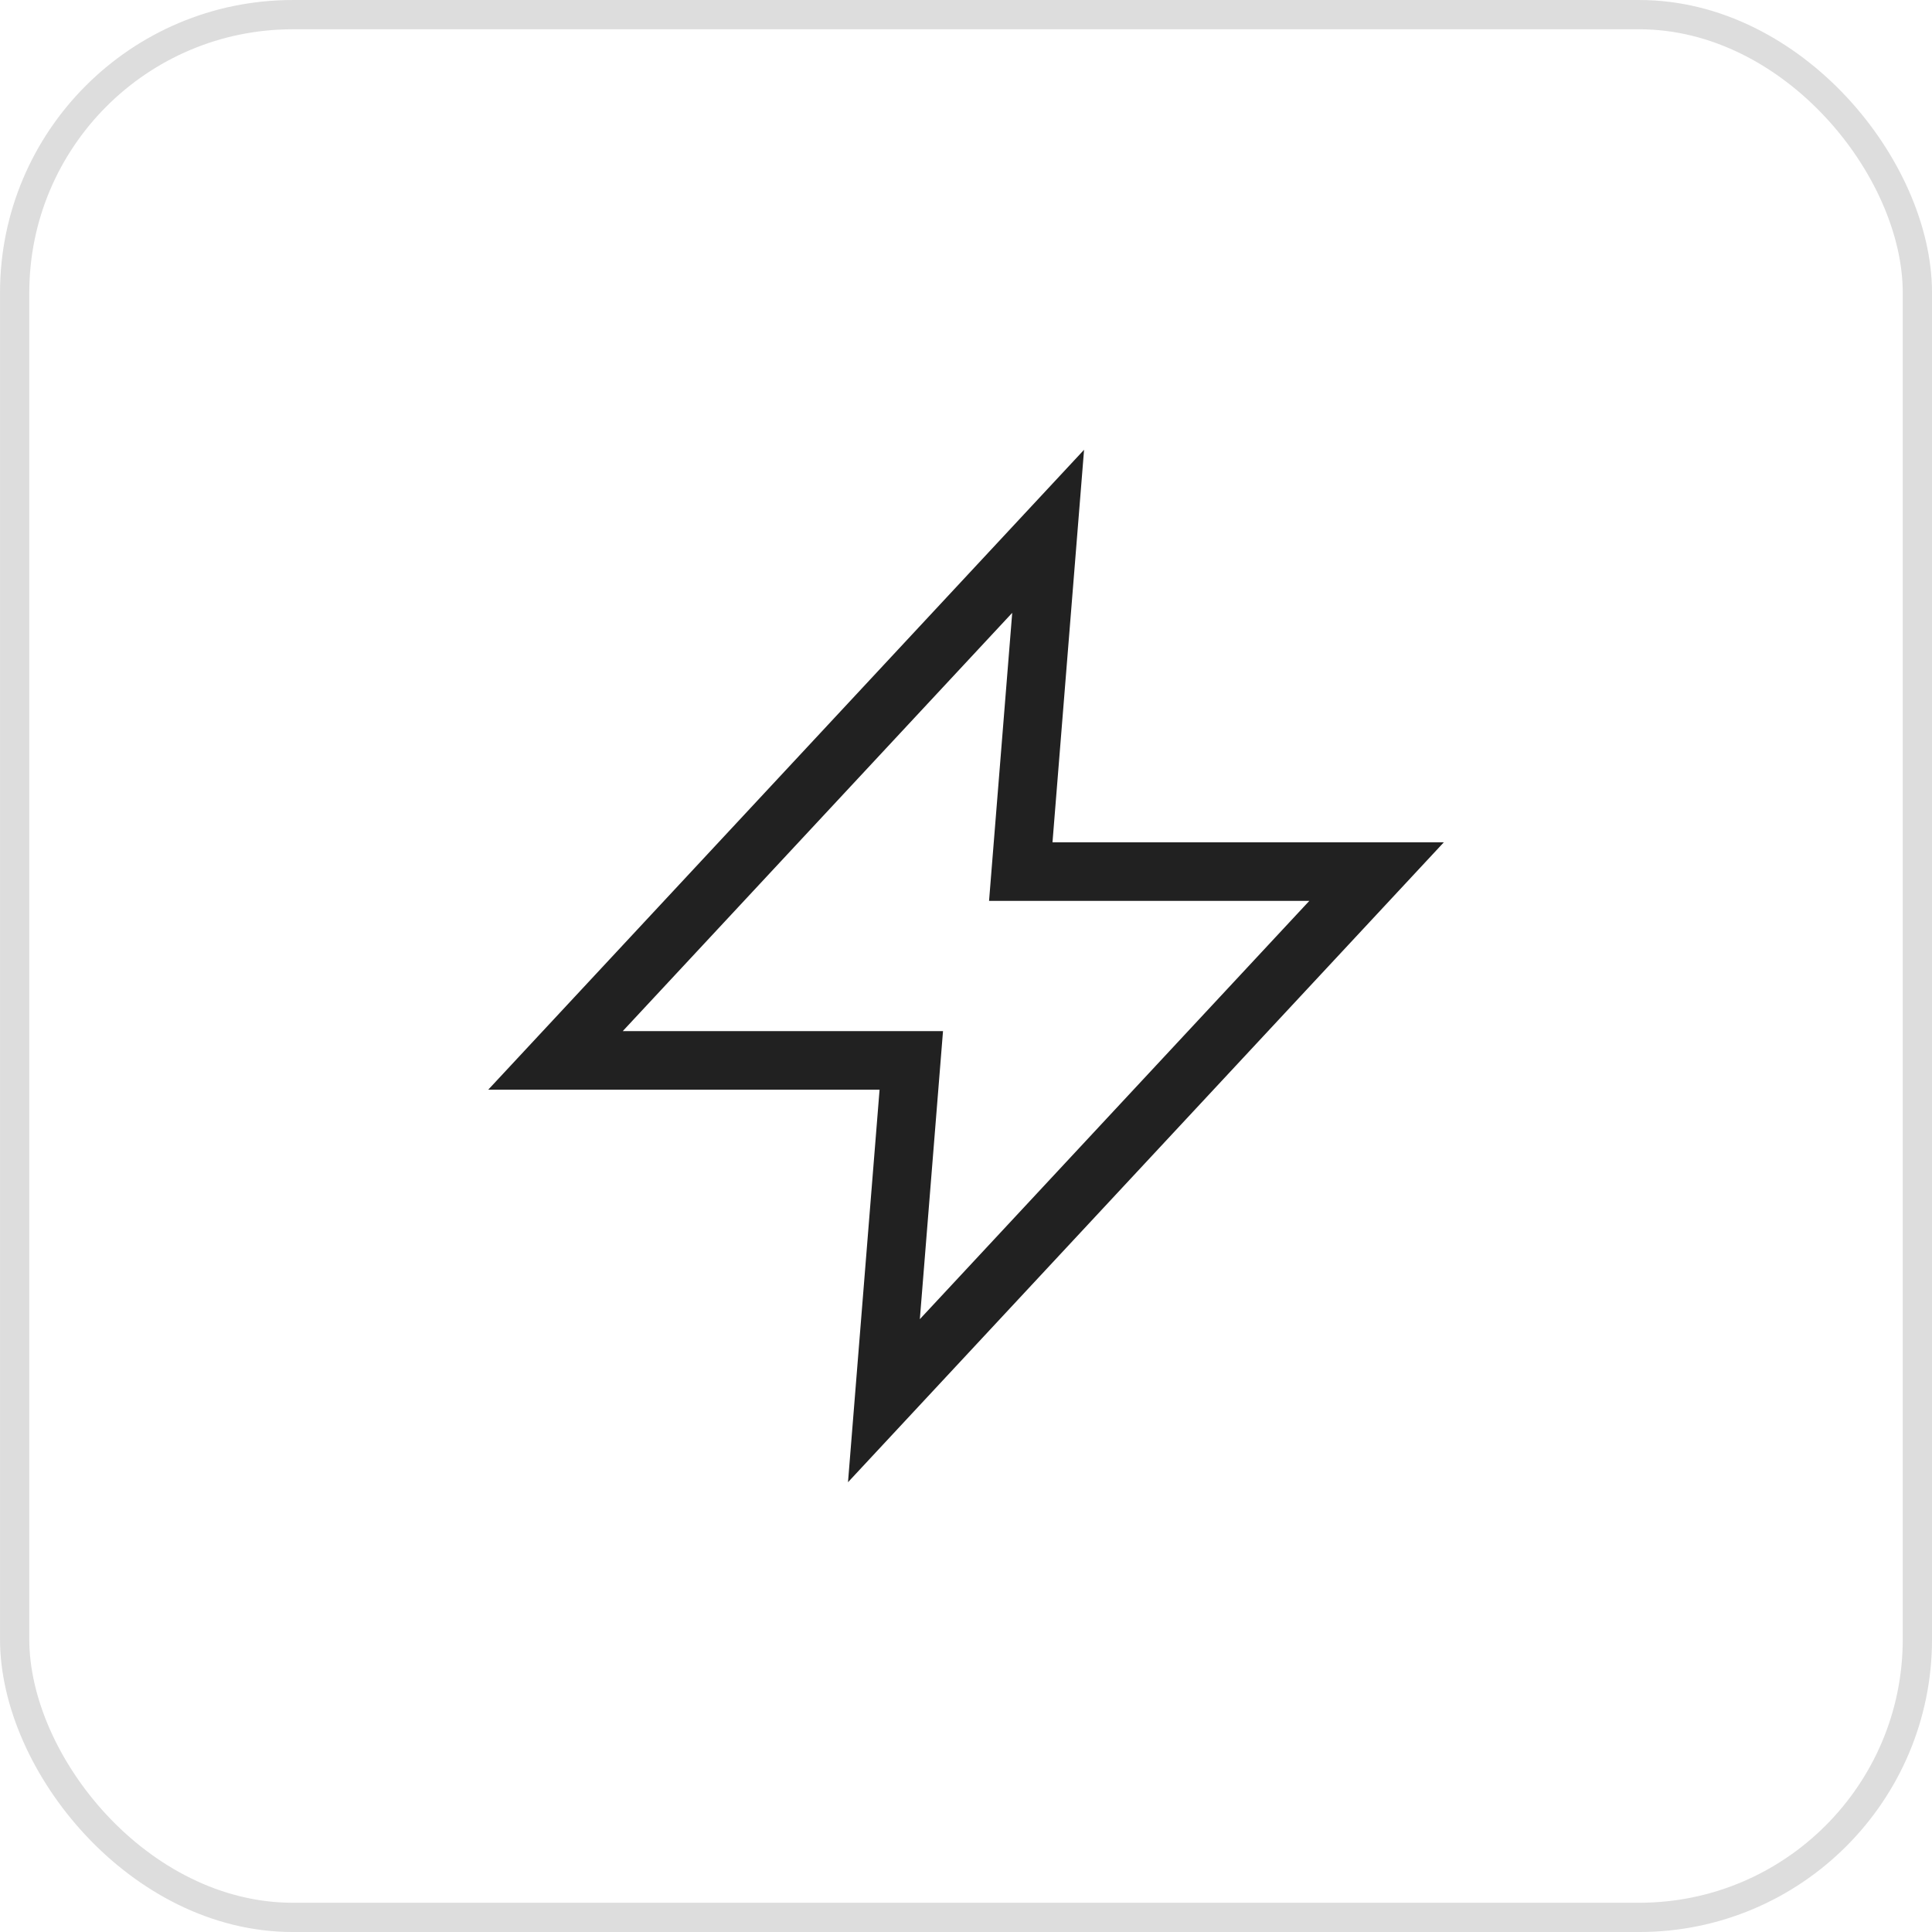
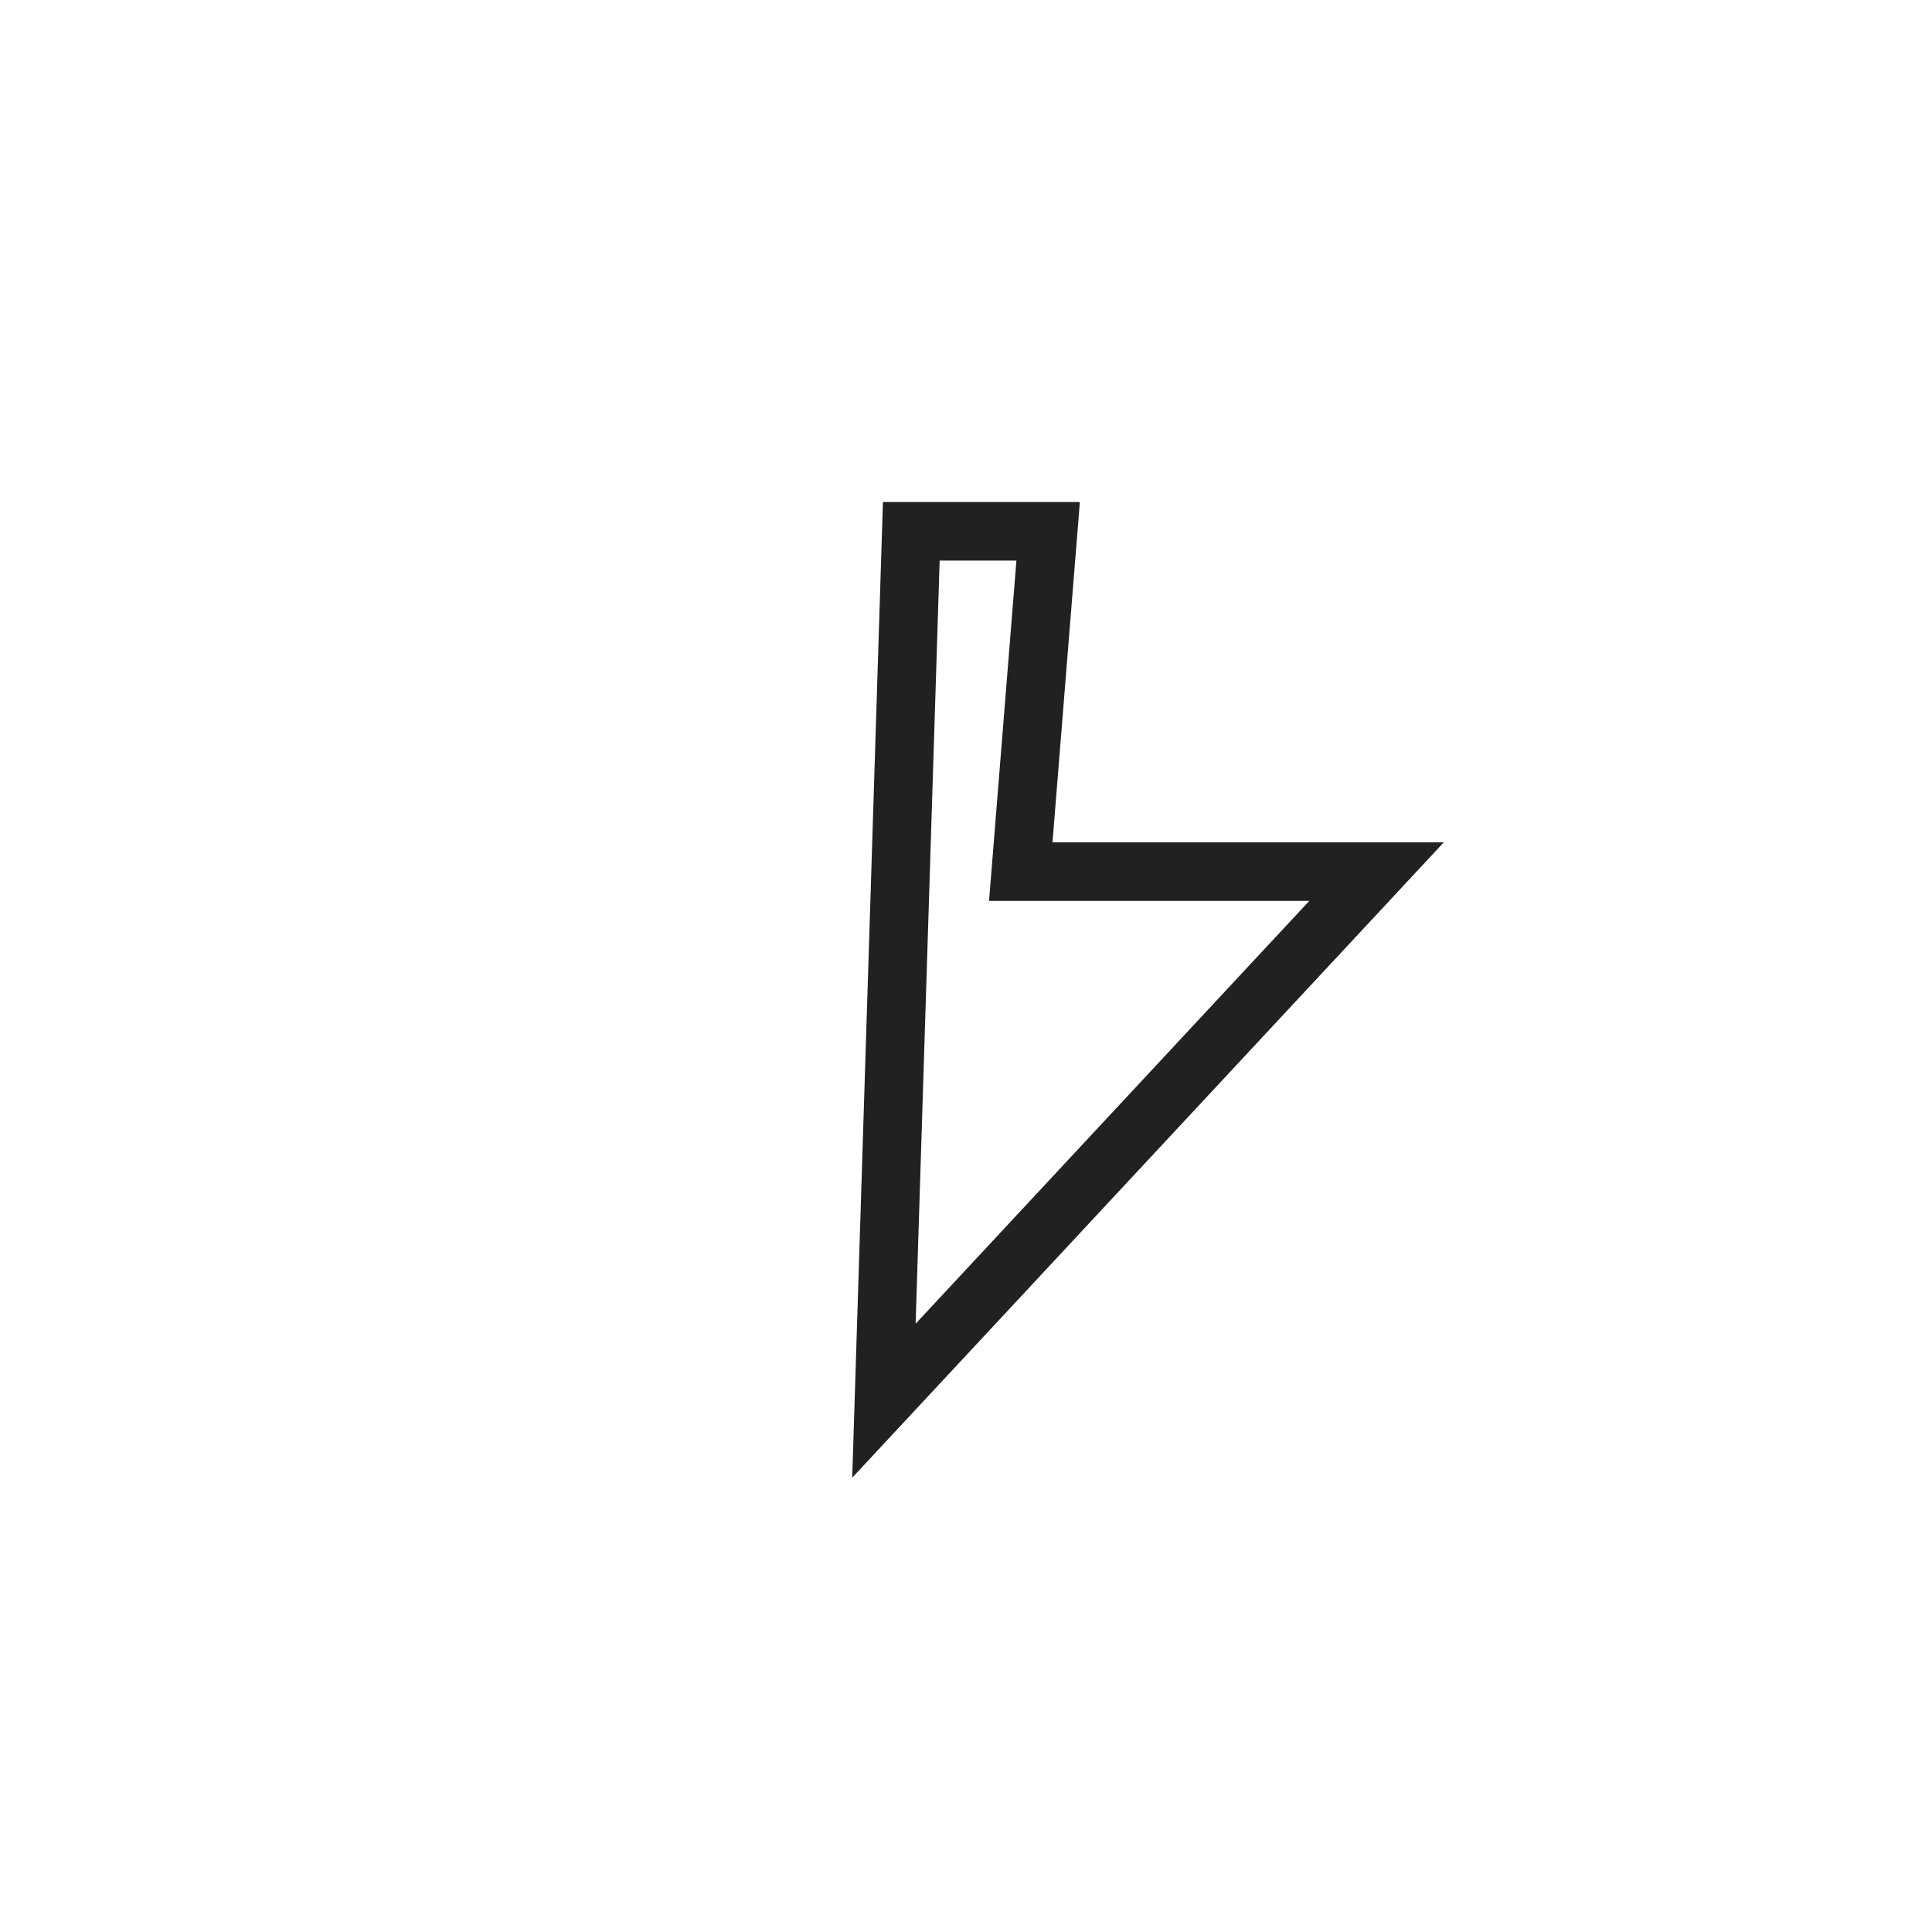
<svg xmlns="http://www.w3.org/2000/svg" width="60" height="60" viewBox="0 0 60 60" fill="none">
-   <rect x="0.455" y="0.455" width="59.091" height="59.091" rx="8.636" stroke="#202020" stroke-opacity="0.15" stroke-width="0.909" />
-   <path d="M32.551 16.5L17.251 32.932H28.301L27.451 43.5L42.751 27.068H31.701L32.551 16.5Z" stroke="#212121" stroke-width="1.818" stroke-miterlimit="10" stroke-linecap="square" />
+   <path d="M32.551 16.5H28.301L27.451 43.5L42.751 27.068H31.701L32.551 16.5Z" stroke="#212121" stroke-width="1.818" stroke-miterlimit="10" stroke-linecap="square" />
</svg>